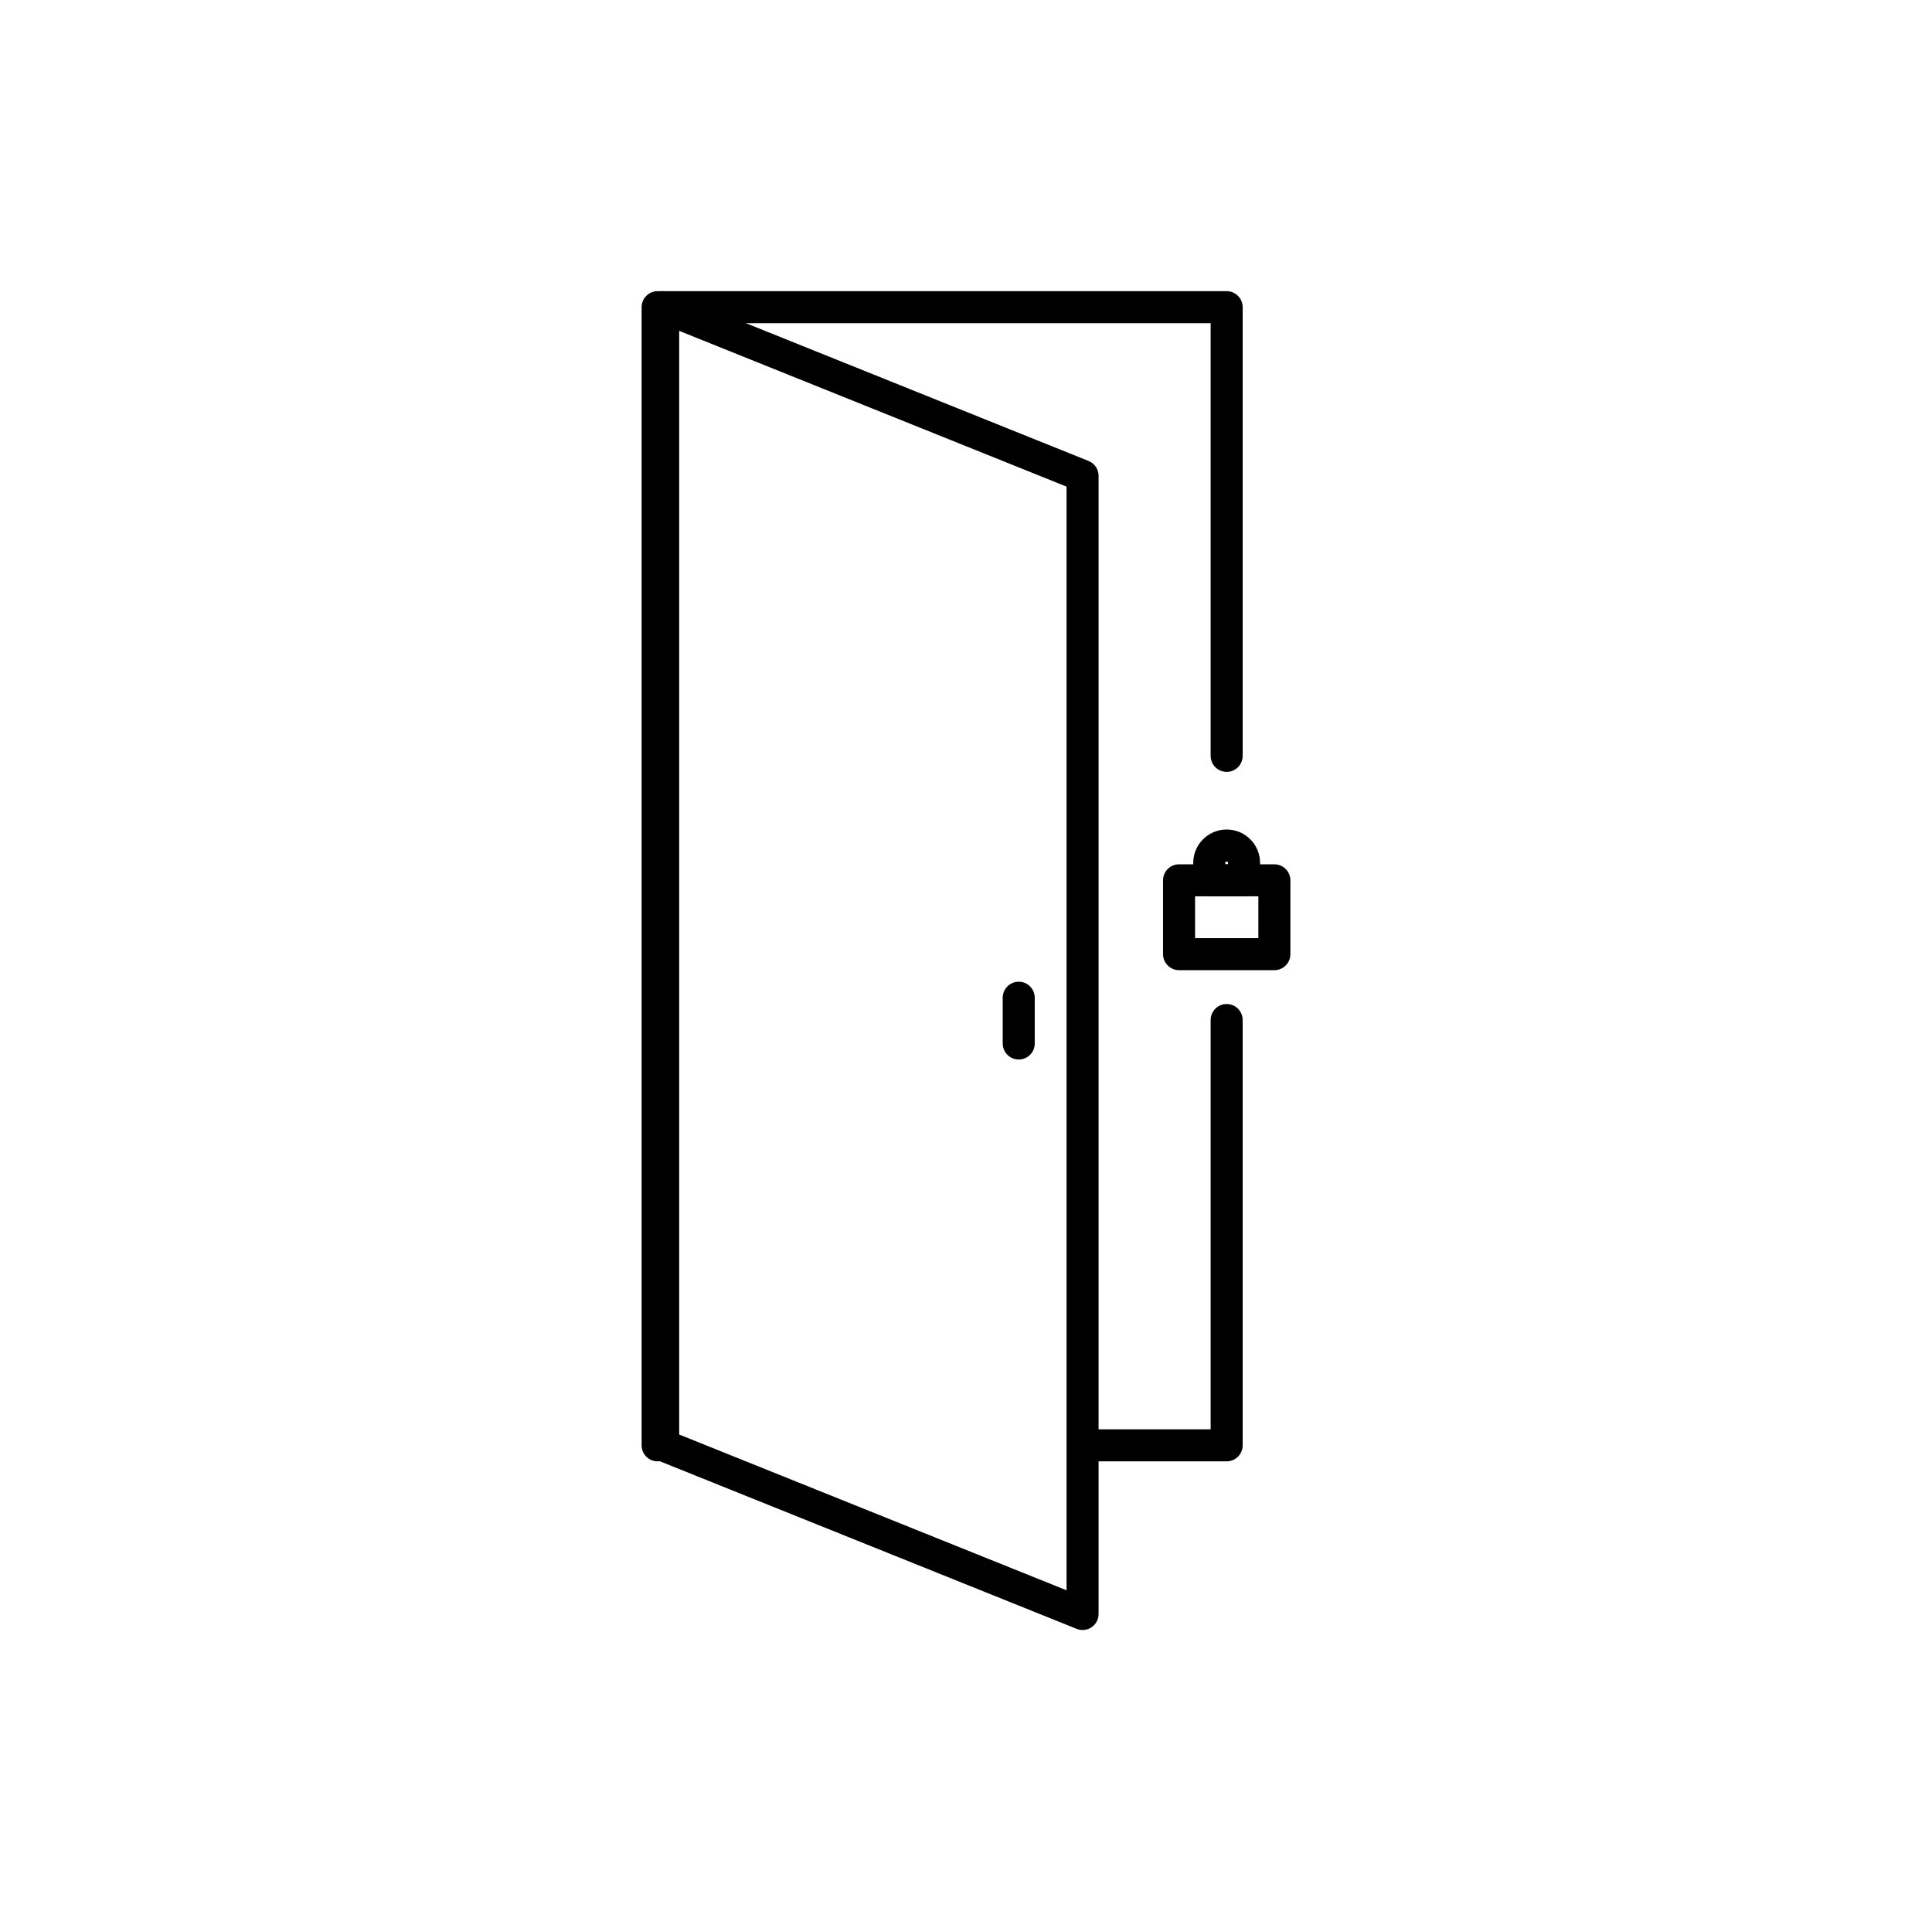
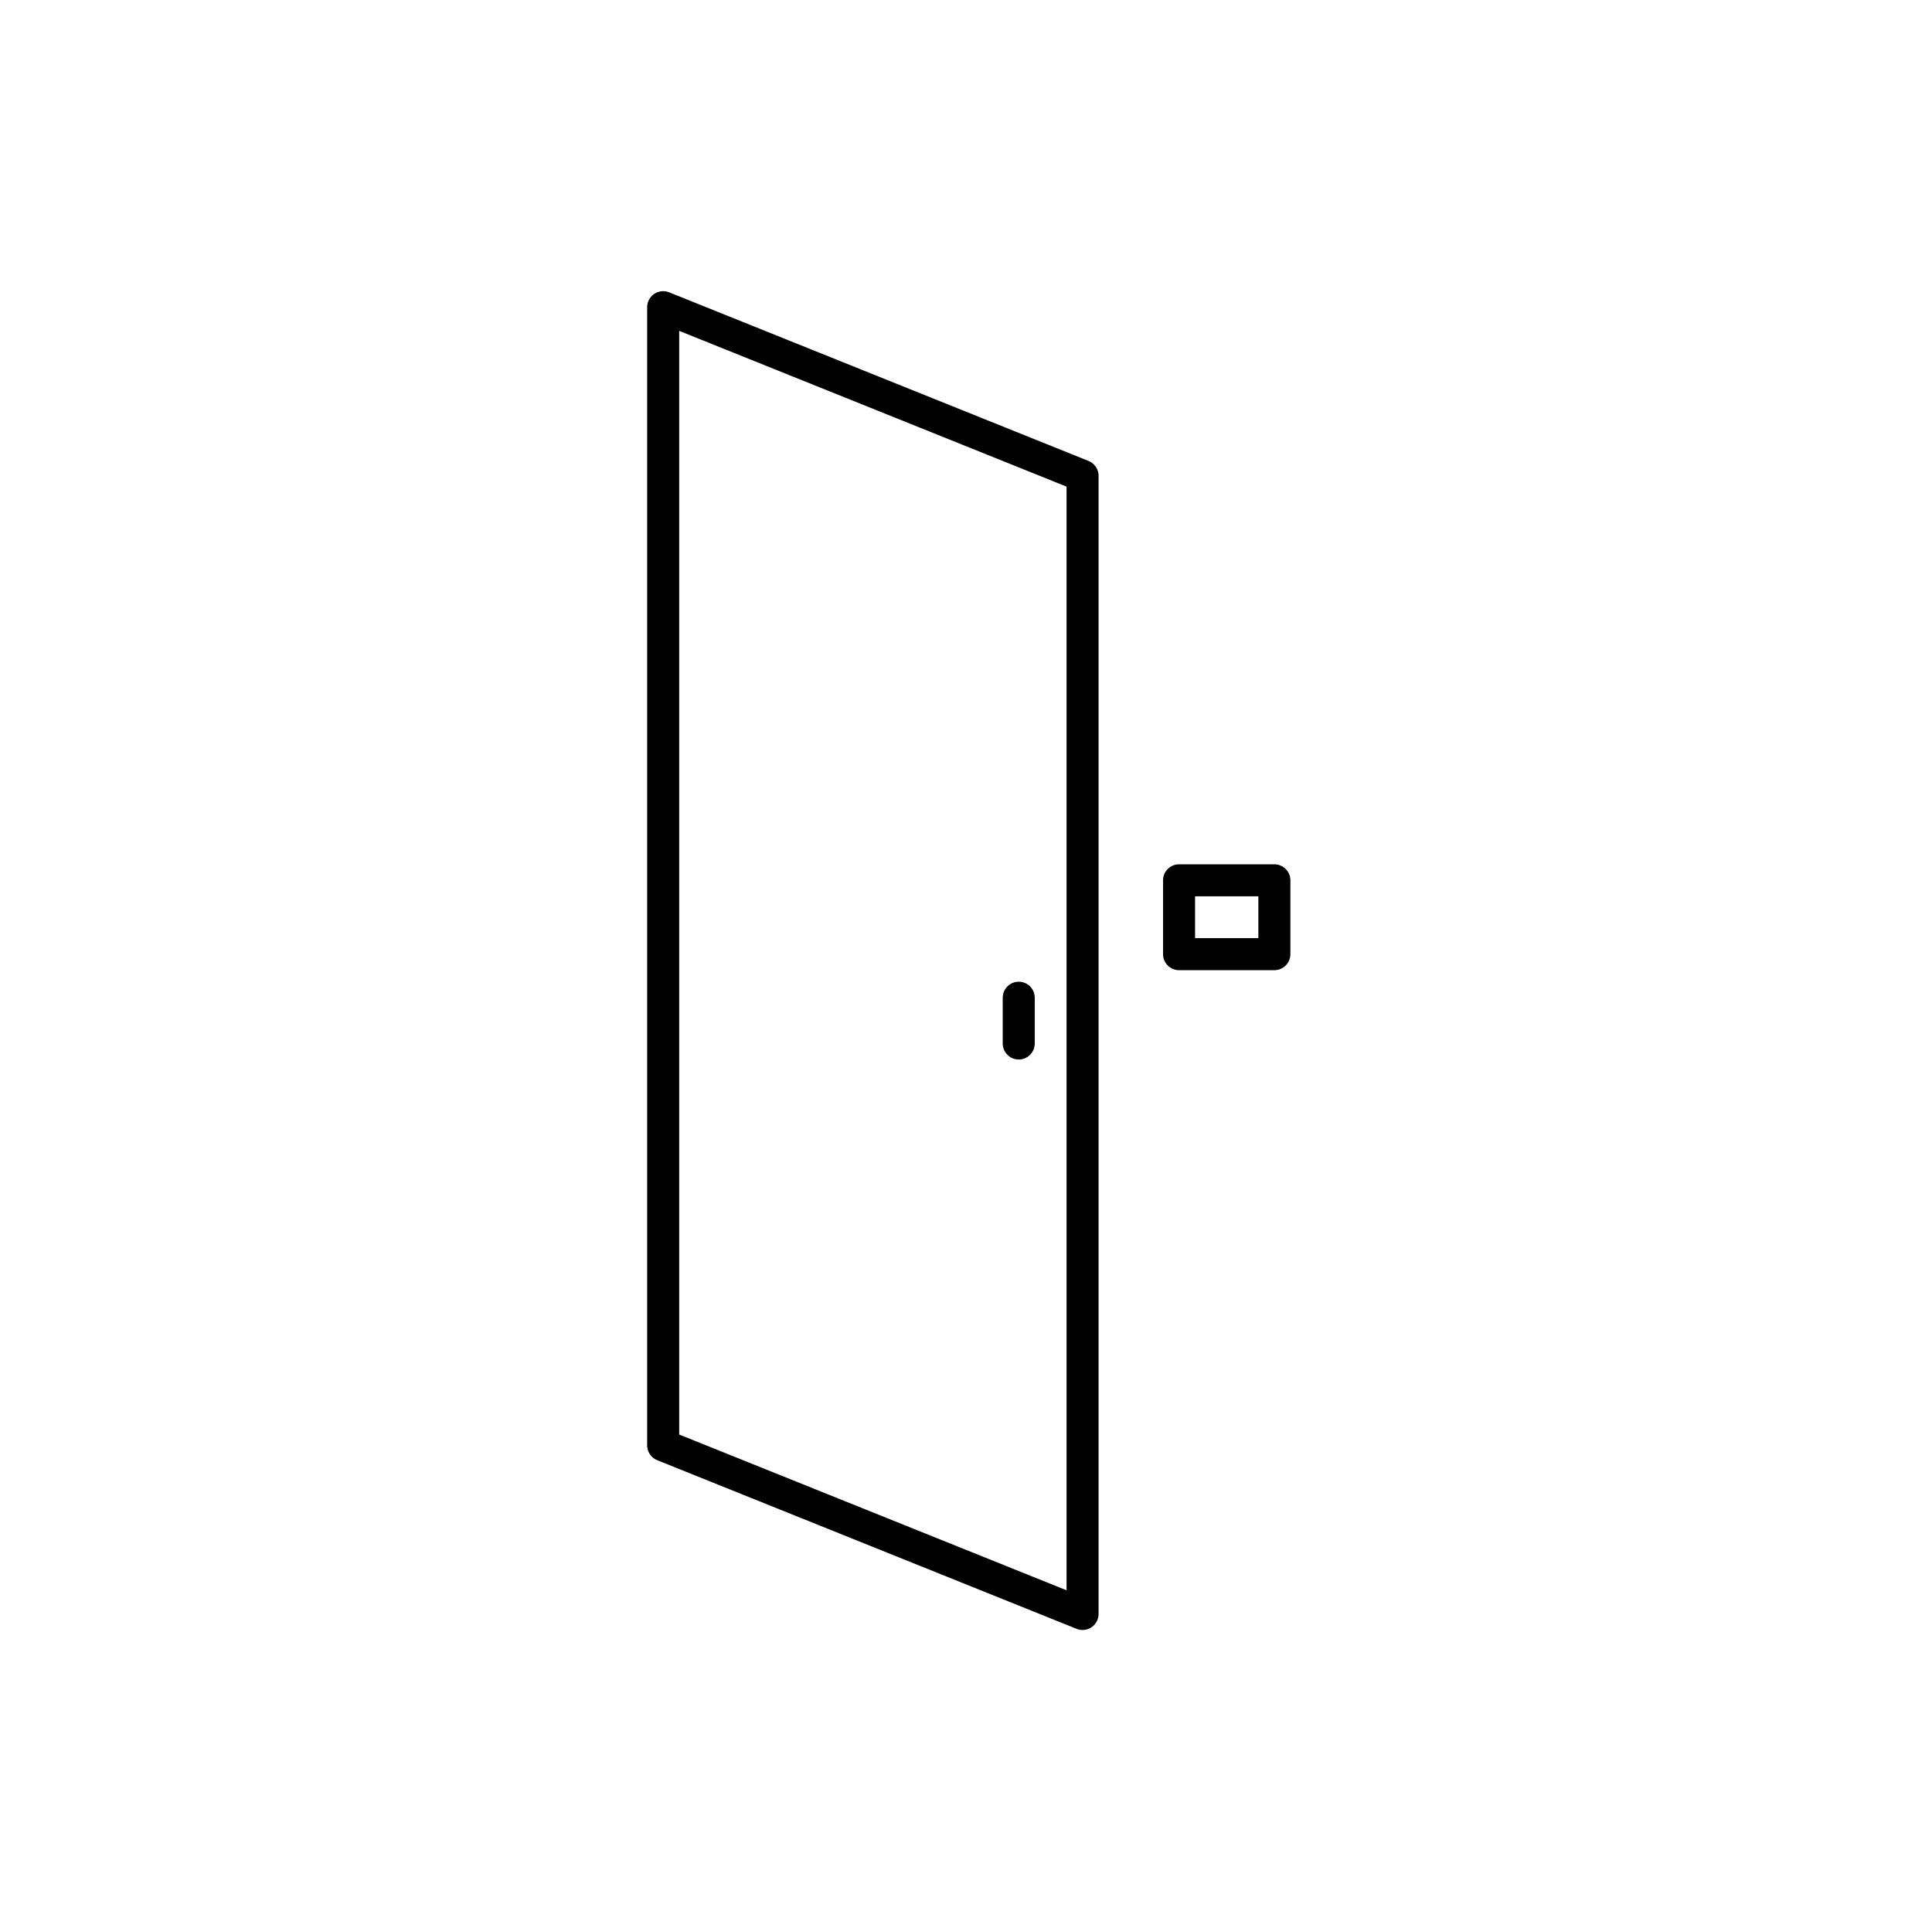
<svg xmlns="http://www.w3.org/2000/svg" width="181" height="180" viewBox="0 0 181 180" fill="none">
-   <path d="M61.61 135.42V28.78H114.92V70.82" stroke="black" stroke-width="3" stroke-linecap="round" stroke-linejoin="round" />
-   <path d="M114.92 95.57V135.42H101.5" stroke="black" stroke-width="3" stroke-linecap="round" stroke-linejoin="round" />
  <path d="M101.42 135.42V151.22L62.13 135.42V28.78L101.42 44.58V135.42Z" stroke="black" stroke-width="3" stroke-linecap="round" stroke-linejoin="round" />
  <path d="M95.44 93.48V97.77" stroke="black" stroke-width="3" stroke-linecap="round" stroke-linejoin="round" />
  <path d="M119.39 82.48H110.46V89.4H119.39V82.48Z" stroke="black" stroke-width="3" stroke-linecap="round" stroke-linejoin="round" />
-   <path d="M114.92 79.22C114.02 79.22 113.29 79.95 113.29 80.85V82.48H116.55V80.85C116.55 79.95 115.82 79.22 114.92 79.22Z" stroke="black" stroke-width="3" stroke-linecap="round" stroke-linejoin="round" />
</svg>